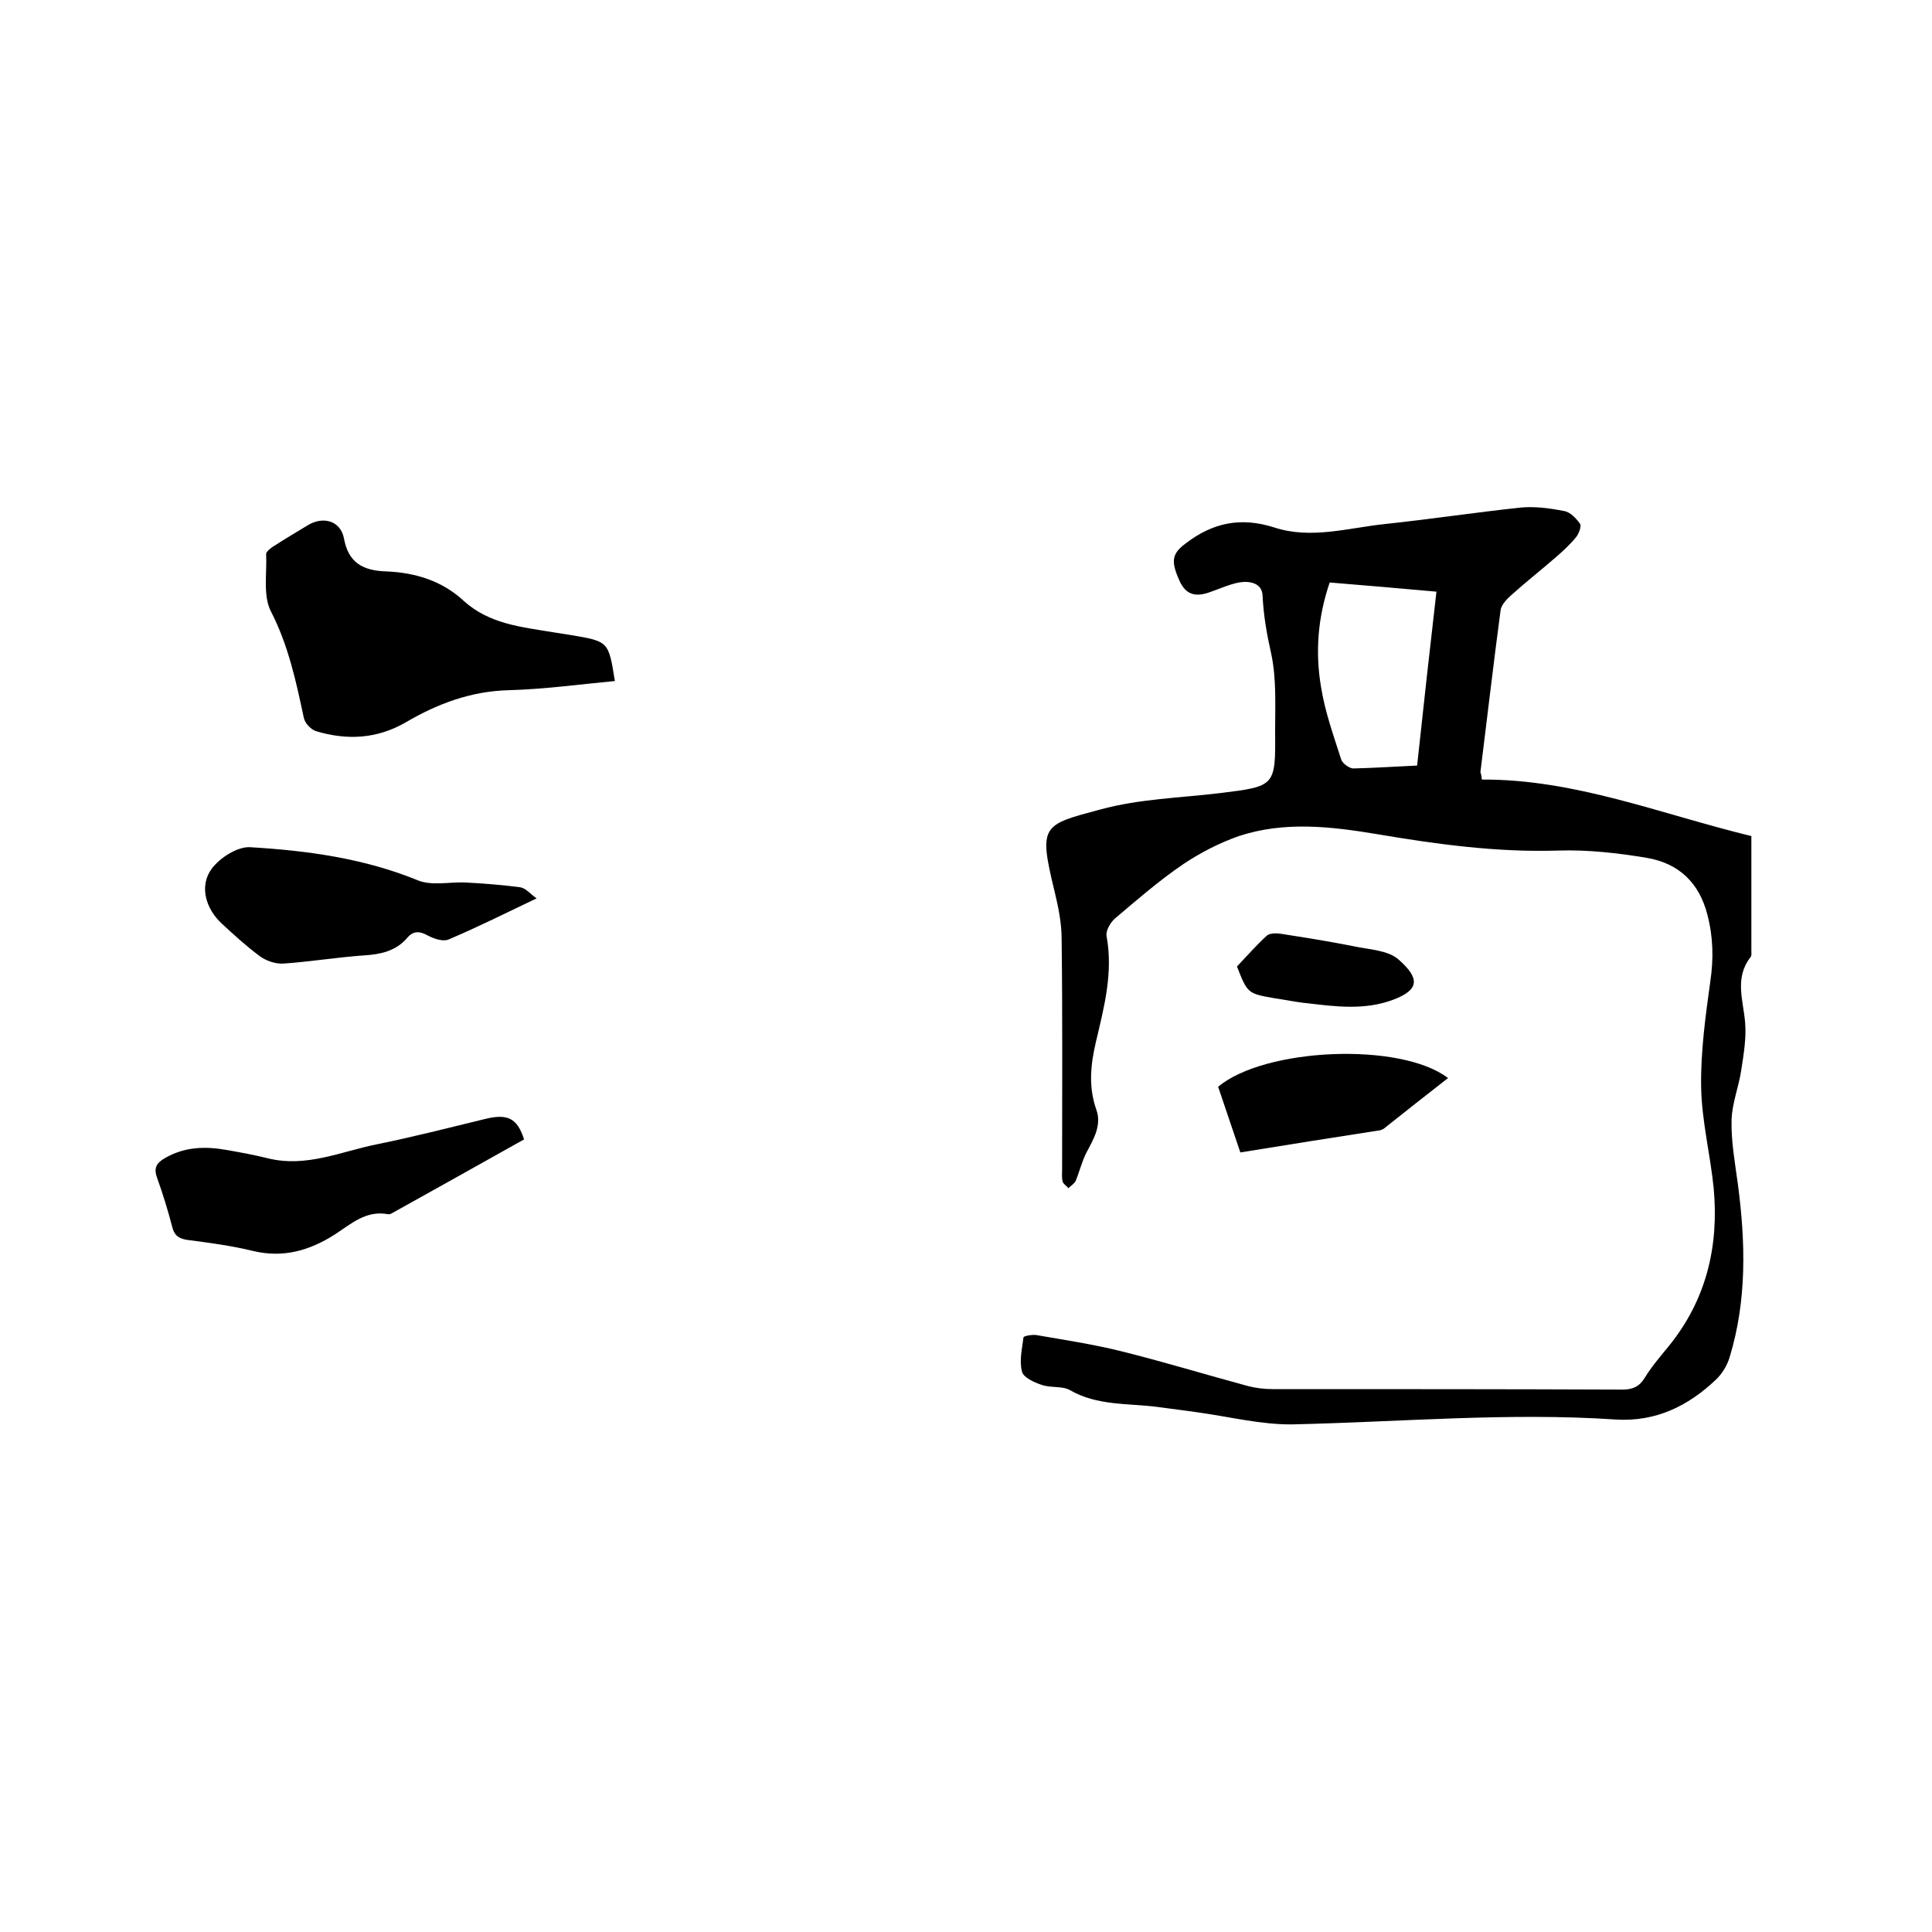
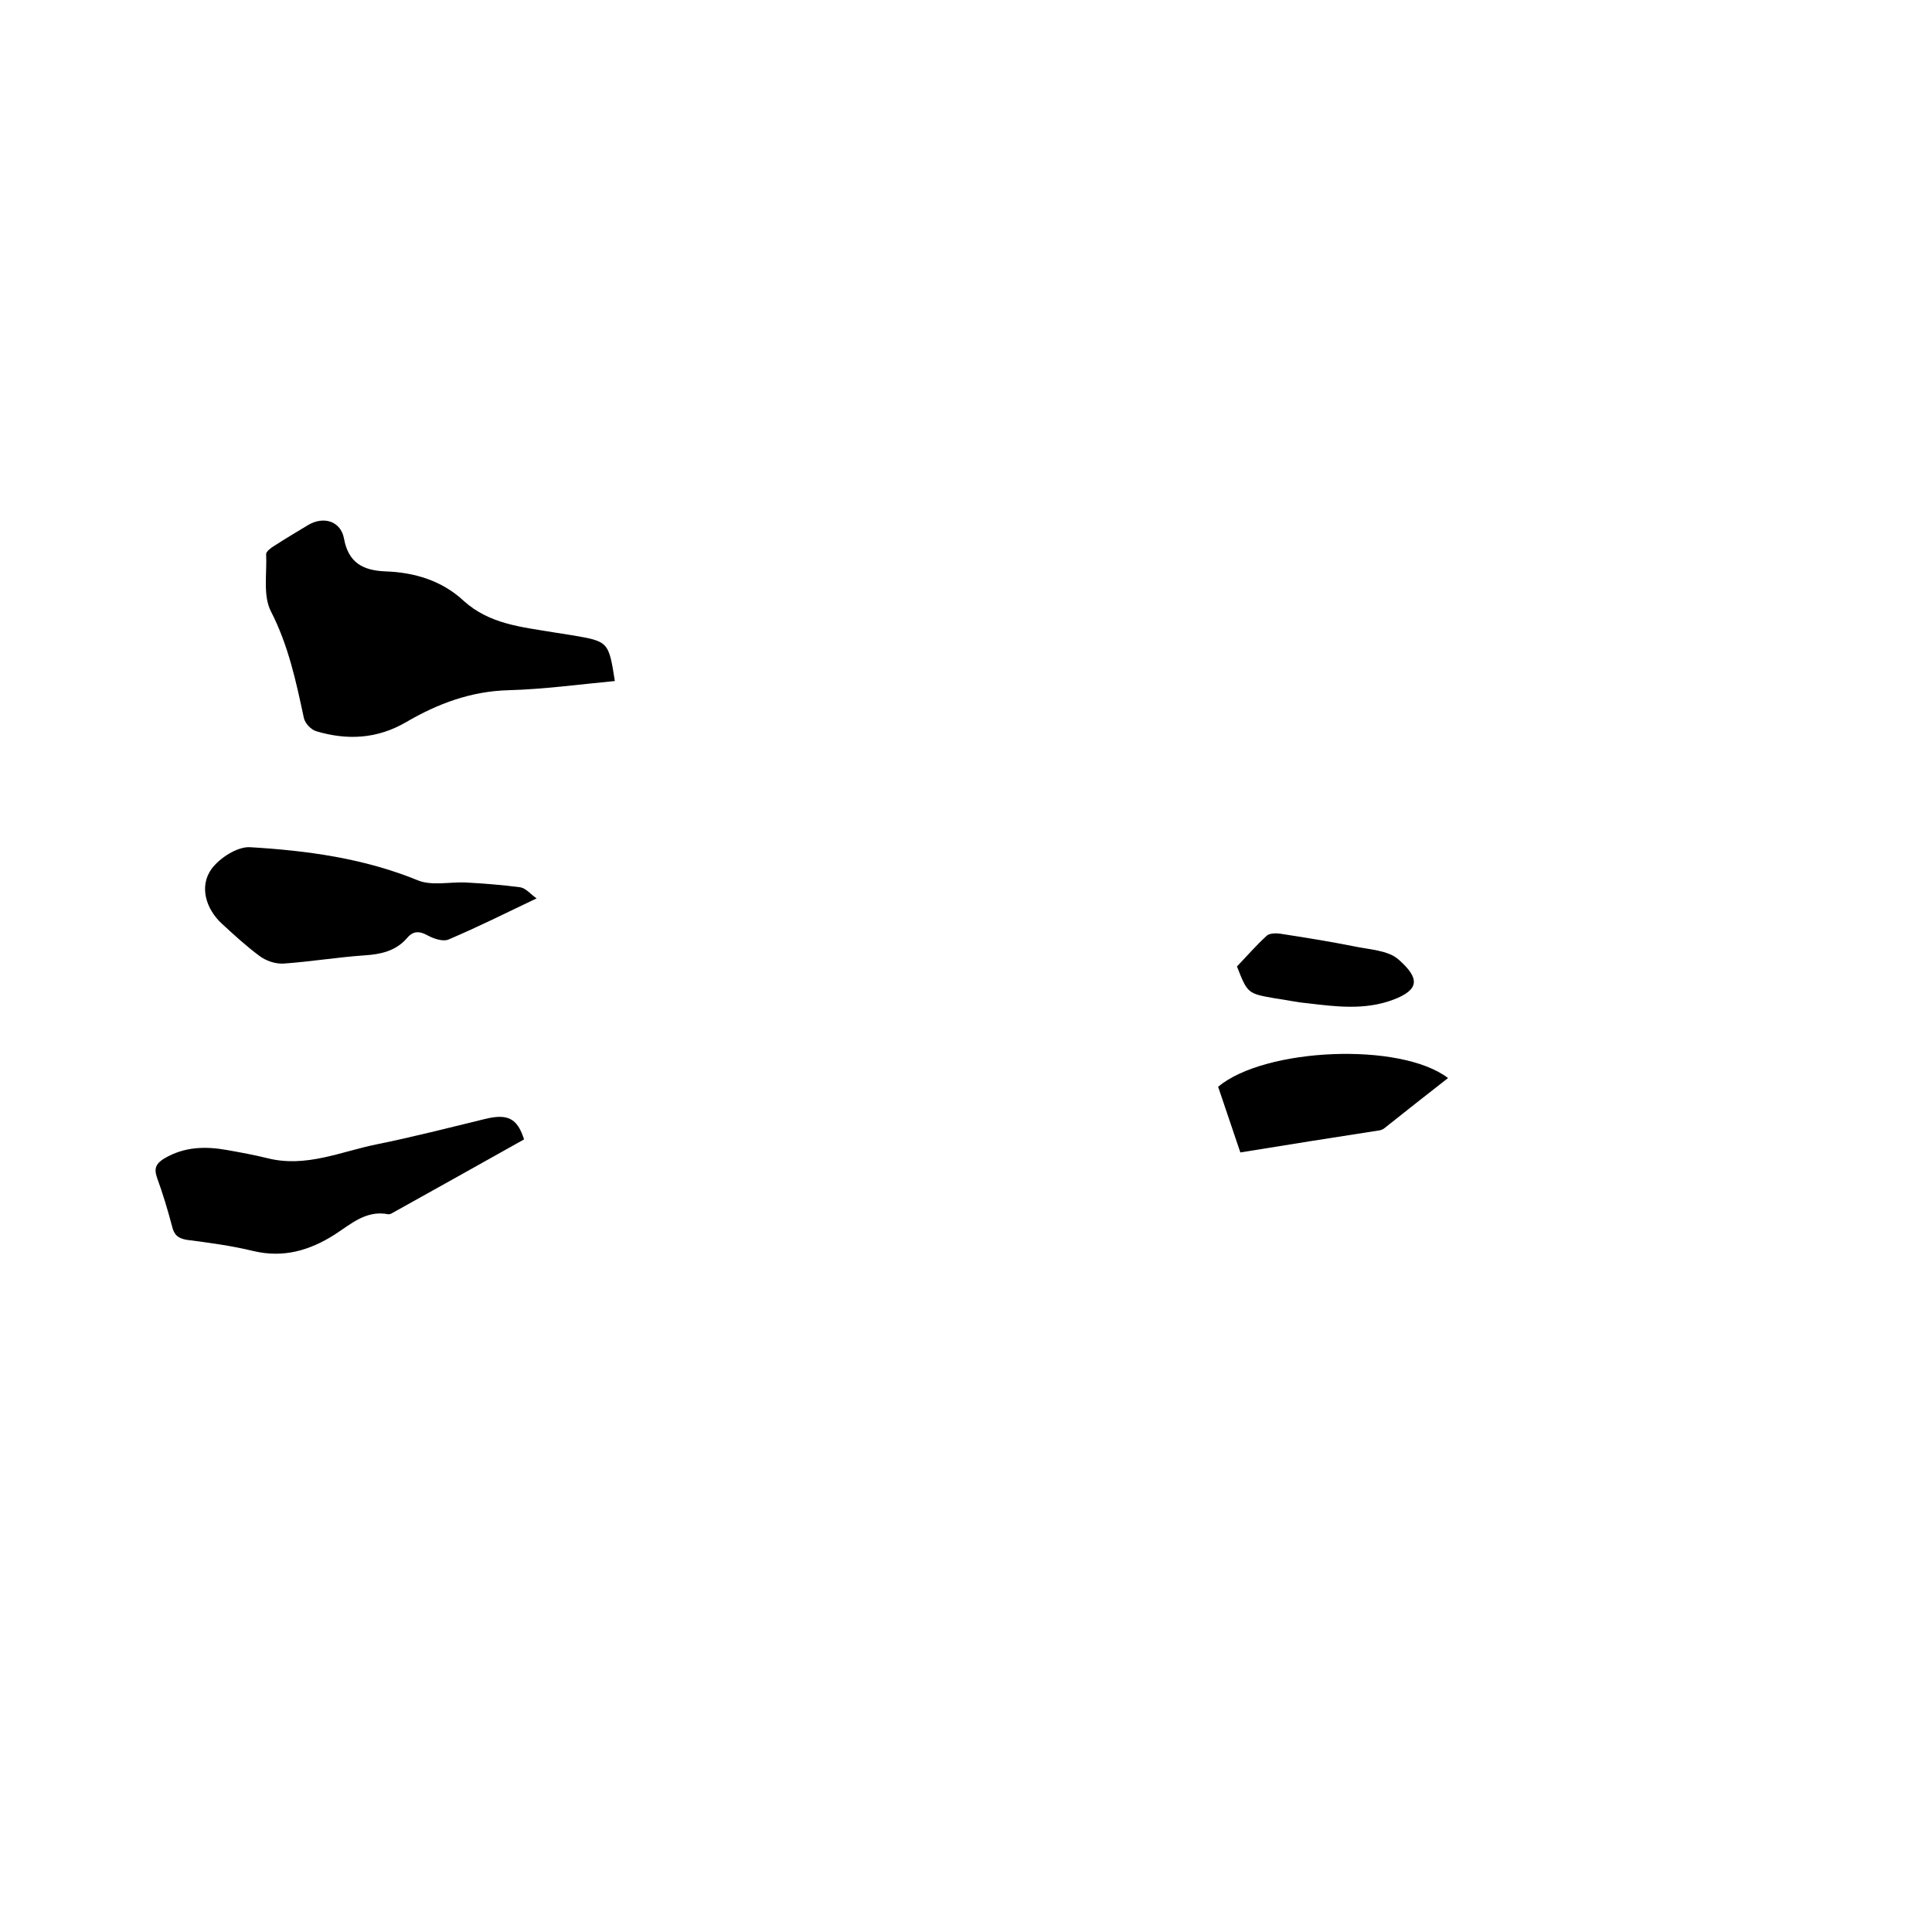
<svg xmlns="http://www.w3.org/2000/svg" enable-background="new 0 0 400 400" viewBox="0 0 400 400">
-   <path d="m306.8 161.4c19.3-.1 36.9 7.1 55.8 11.7v23.6c0 .5.1 1.2-.2 1.5-3.3 4.3-1.5 8.8-1.1 13.4.3 3.3-.3 6.7-.8 10-.5 3.4-1.9 6.8-2 10.3-.1 4.4.7 8.8 1.3 13.2 1.6 12.1 1.9 24.1-1.7 35.9-.5 1.7-1.6 3.5-2.9 4.7-5.7 5.4-12.4 8.7-20.6 8.2-22.3-1.5-44.6.5-66.9 1-6.6.1-13.2-1.6-19.8-2.5-2.7-.4-5.4-.7-8.2-1.1-6.1-.8-12.5-.2-18.2-3.5-1.6-.9-4-.4-5.9-1.1-1.5-.5-3.7-1.5-4-2.7-.6-2.2 0-4.7.3-7.1 0-.3 1.7-.6 2.6-.5 5.8 1 11.7 1.9 17.4 3.3 8.9 2.2 17.7 4.9 26.6 7.3 1.6.4 3.3.6 5 .6 24.1 0 48.3 0 72.4.1 2.1 0 3.5-.6 4.6-2.4 1.4-2.3 3.2-4.4 5-6.6 7.8-9.6 10.4-20.7 9.3-32.7-.7-7-2.5-14-2.6-21.1-.1-7.2.9-14.5 1.9-21.7.7-4.7.6-9.2-.6-13.8-1.7-6.7-6-10.7-12.6-11.8-6-1-12.2-1.7-18.3-1.5-12.7.4-25.1-1.3-37.5-3.4-9.6-1.6-19.2-2.7-28.6.4-4 1.4-7.9 3.4-11.5 5.8-5 3.4-9.6 7.4-14.2 11.3-.9.8-1.9 2.5-1.7 3.6 1.4 7.6-.5 14.7-2.2 21.9-1.1 4.7-1.6 9.3.1 14.1 1.1 3.1-.5 5.9-2 8.7-1 1.9-1.5 4.1-2.3 6-.3.6-1 1-1.5 1.5-.4-.5-1.1-.9-1.2-1.4-.2-.8-.1-1.7-.1-2.5 0-15.9.1-31.8-.1-47.7 0-3.3-.7-6.7-1.5-10-3.3-13.6-2.5-13.6 9.5-16.8 8-2.2 16.5-2.4 24.8-3.4 11.4-1.4 11.5-1.4 11.4-12.7 0-5.4.3-10.9-.8-16.1-.9-4-1.6-7.9-1.8-12.1-.1-2.6-2.7-3.1-4.9-2.7-2.1.4-4.2 1.4-6.3 2.1-3 1-4.9.2-6.1-2.7-1.8-4-1.3-5.5 1.4-7.5 5.6-4.3 11.4-5.5 18.3-3.3 7.6 2.5 15.3.1 22.9-.7 9.4-1 18.7-2.4 28-3.4 3-.3 6.1.1 9.1.7 1.3.2 2.5 1.5 3.3 2.6.4.5-.2 2-.7 2.7-1.2 1.5-2.7 2.9-4.2 4.2-3.1 2.7-6.3 5.2-9.4 8-.9.8-1.9 1.9-2.1 2.9-1.5 11.2-2.8 22.5-4.2 33.7.1.2.2.5.3 1.5zm-13.4-2.9c1.3-12.1 2.6-23.9 4-36-7.6-.7-14.8-1.3-22.1-1.9-2.5 7.3-3 14.5-1.8 21.6.8 5.1 2.6 10.1 4.2 15.1.3.8 1.7 1.8 2.5 1.8 4.4-.1 8.7-.4 13.2-.6z" />
  <path d="m127.3 141c-7.4.7-14.7 1.7-22 1.9-7.8.2-14.7 2.8-21.2 6.6-6 3.5-12.2 3.8-18.6 1.9-1.1-.3-2.4-1.7-2.6-2.8-1.6-7.5-3.2-15-6.8-22-1.7-3.3-.8-7.9-1-11.9 0-.5 1-1.3 1.7-1.7 2.3-1.5 4.7-2.9 7-4.3 3.2-1.9 6.7-.8 7.4 2.7.9 5.1 3.9 6.7 8.6 6.9 6 .2 11.7 1.9 16.2 6.1 5.3 4.8 11.9 5.4 18.5 6.5 1.3.2 2.5.4 3.8.6 7.7 1.3 7.7 1.3 9 9.5z" />
  <path d="m108.5 235.9c-9.1 5.1-18.2 10.2-27.2 15.2-.3.2-.6.3-.9.3-4.6-.9-7.7 2-11.1 4.2-5.2 3.3-10.6 4.9-16.9 3.4-4.5-1.1-9.1-1.7-13.7-2.3-1.9-.3-2.7-1.1-3.1-2.9-.9-3.4-1.9-6.7-3.1-10-.7-2-.1-3 1.6-4 4.1-2.4 8.4-2.5 12.9-1.7 2.8.5 5.6 1 8.4 1.7 8 2 15.2-1.4 22.7-2.9 7.4-1.5 14.8-3.4 22.2-5.2 4.8-1.2 6.8-.2 8.2 4.2z" />
  <path d="m111.1 186c-6.3 3-12.1 5.9-18.2 8.5-1.1.5-3-.1-4.3-.8-1.8-1-3.1-1-4.4.6-2.3 2.6-5.4 3.3-8.8 3.5-5.6.4-11.1 1.3-16.7 1.7-1.7.1-3.7-.6-5-1.6-2.7-2-5.2-4.3-7.7-6.6-3.4-3.1-4.8-7.8-2.2-11.4 1.7-2.3 5.3-4.6 7.9-4.5 11.9.7 23.7 2.3 34.9 6.9 2.8 1.1 6.4.3 9.6.4 3.8.2 7.7.5 11.5 1 1.2.2 2.1 1.4 3.4 2.3z" />
  <path d="m256.8 238.6c-1.6-4.7-3.1-9.2-4.6-13.6 9.7-8.1 37.8-9.3 47.6-1.8-4.5 3.5-8.8 6.9-13.2 10.4-.2.2-.6.3-.8.4-9.7 1.5-19.2 3-29 4.6z" />
  <path d="m256.1 200.1c2.1-2.2 4-4.4 6.2-6.4.6-.5 1.8-.5 2.7-.4 5.1.8 10.2 1.6 15.2 2.6 3.2.7 7.2.8 9.4 2.8 4.3 3.8 4.4 6.2-1.2 8.3-5.9 2.2-11.9 1.4-17.8.7-2.2-.2-4.4-.7-6.6-1-5.7-1-5.7-1-7.9-6.6z" />
</svg>